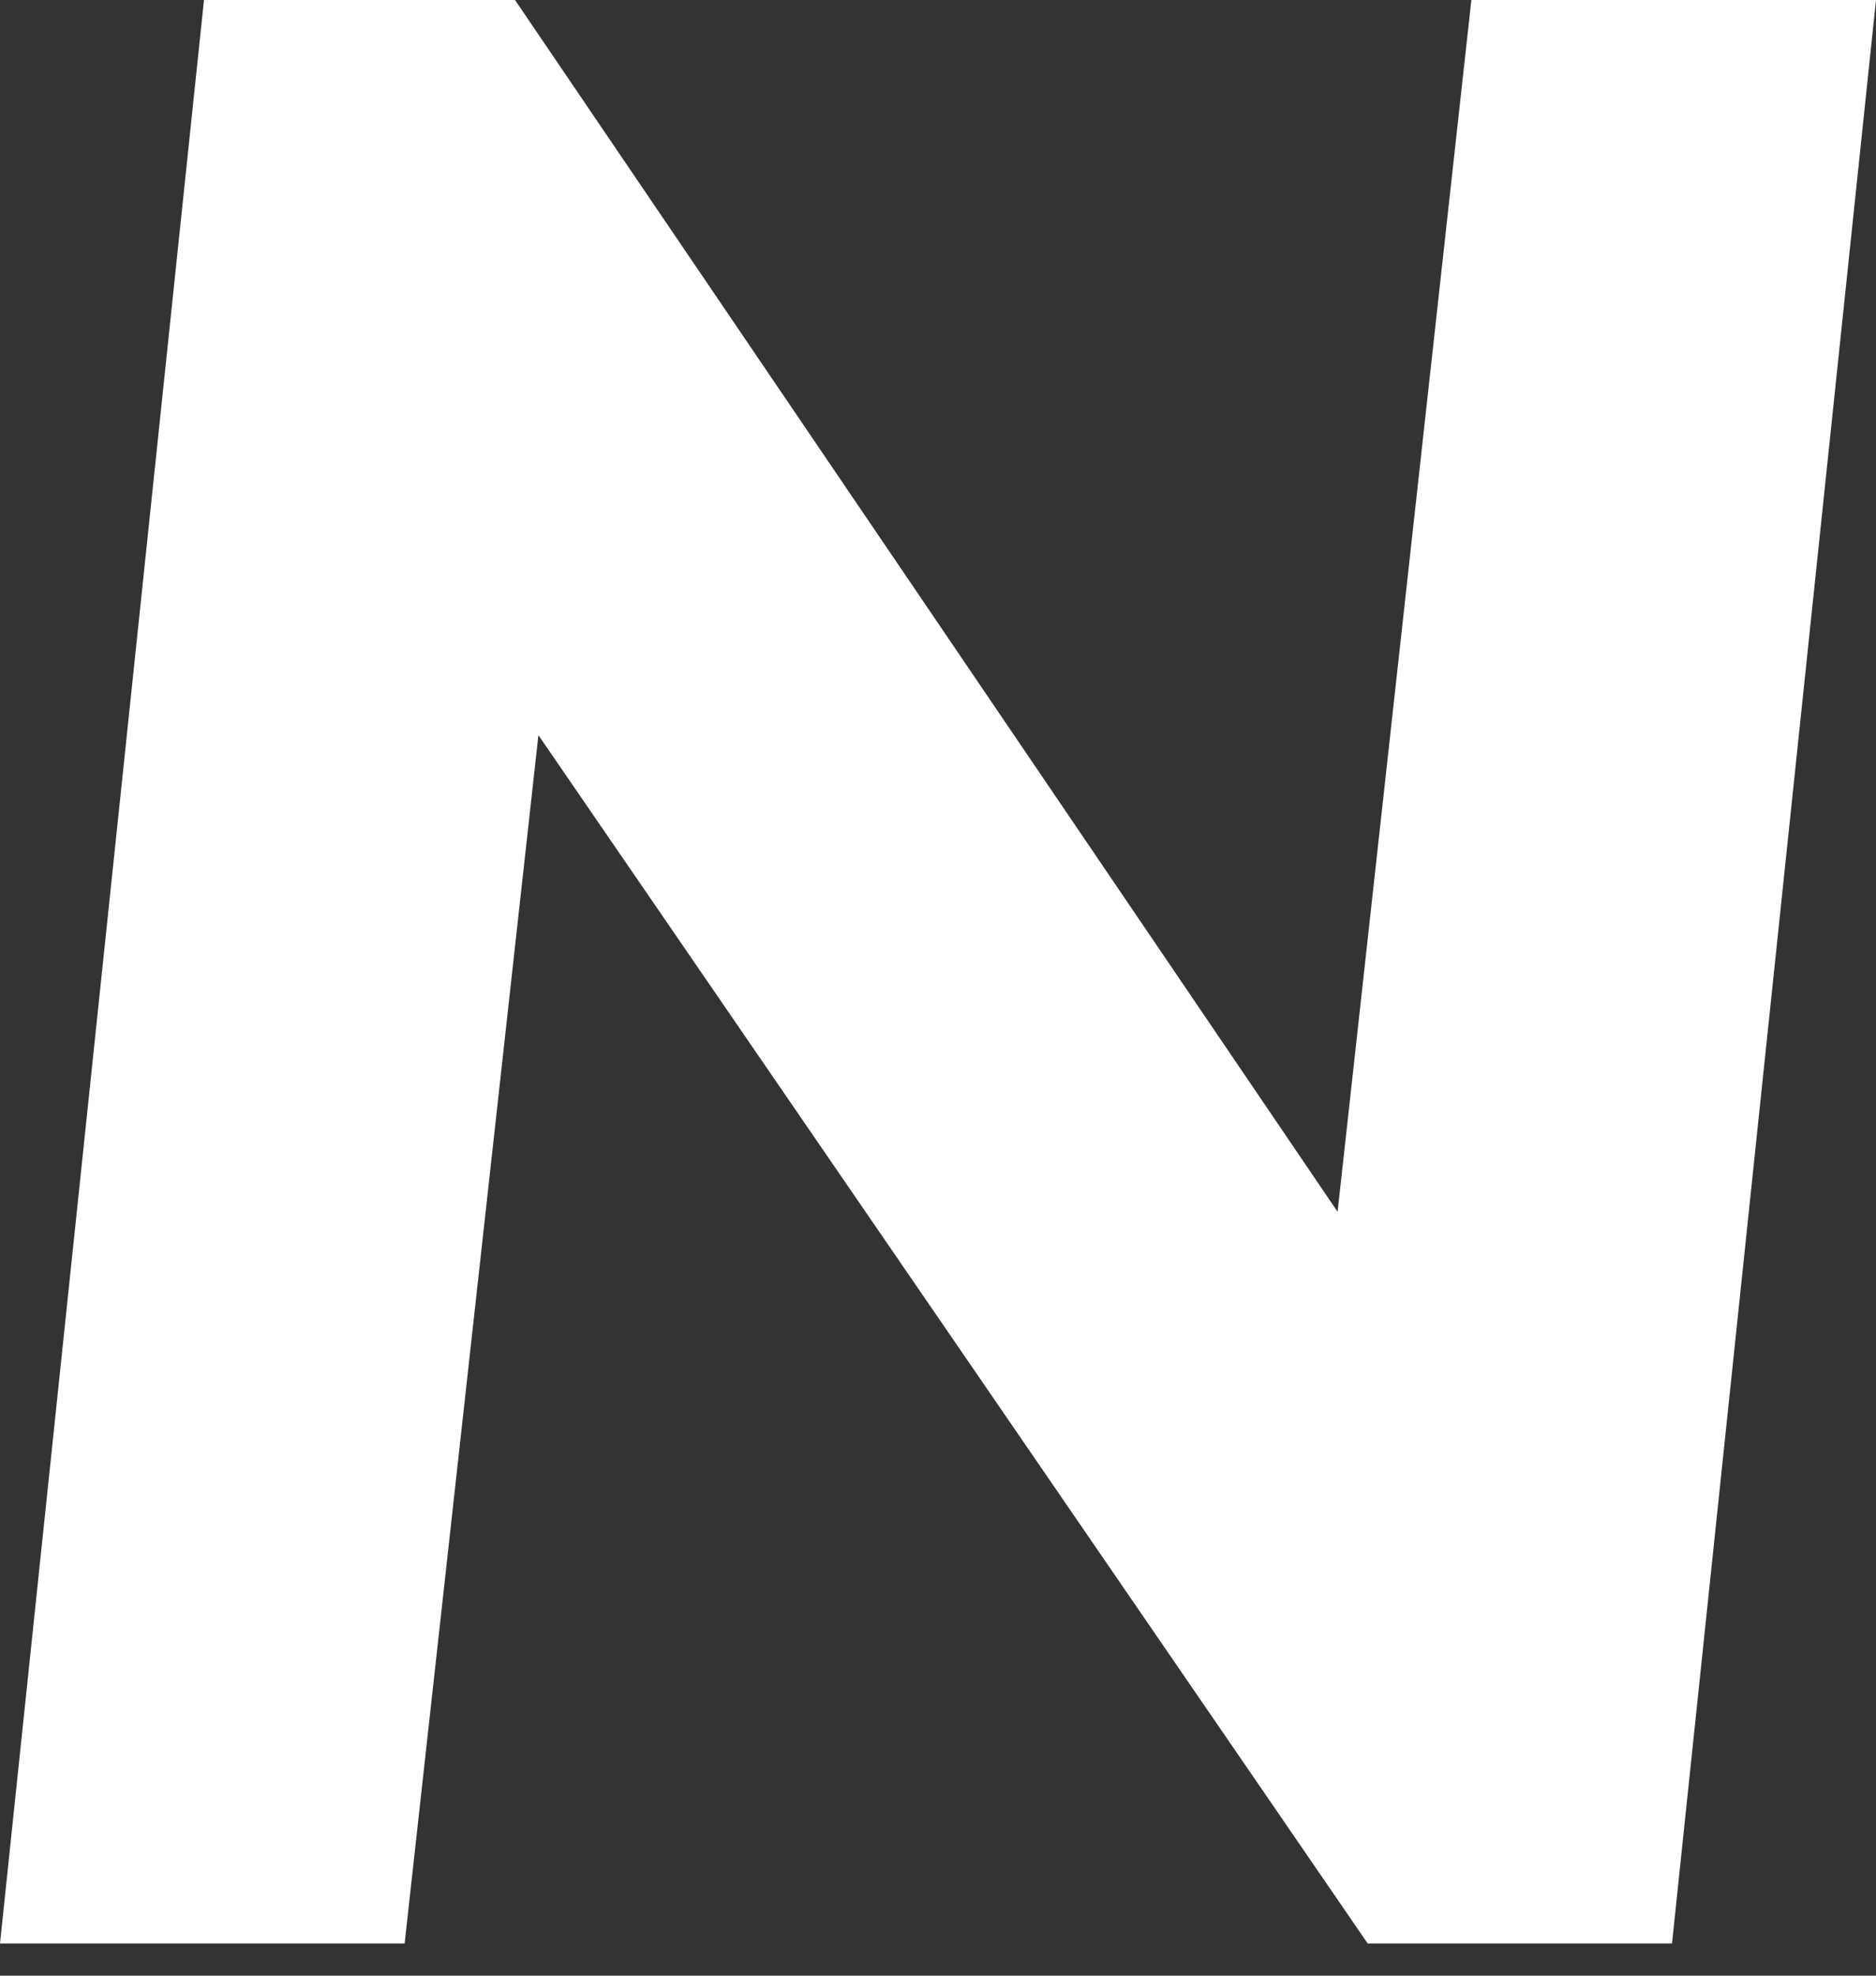
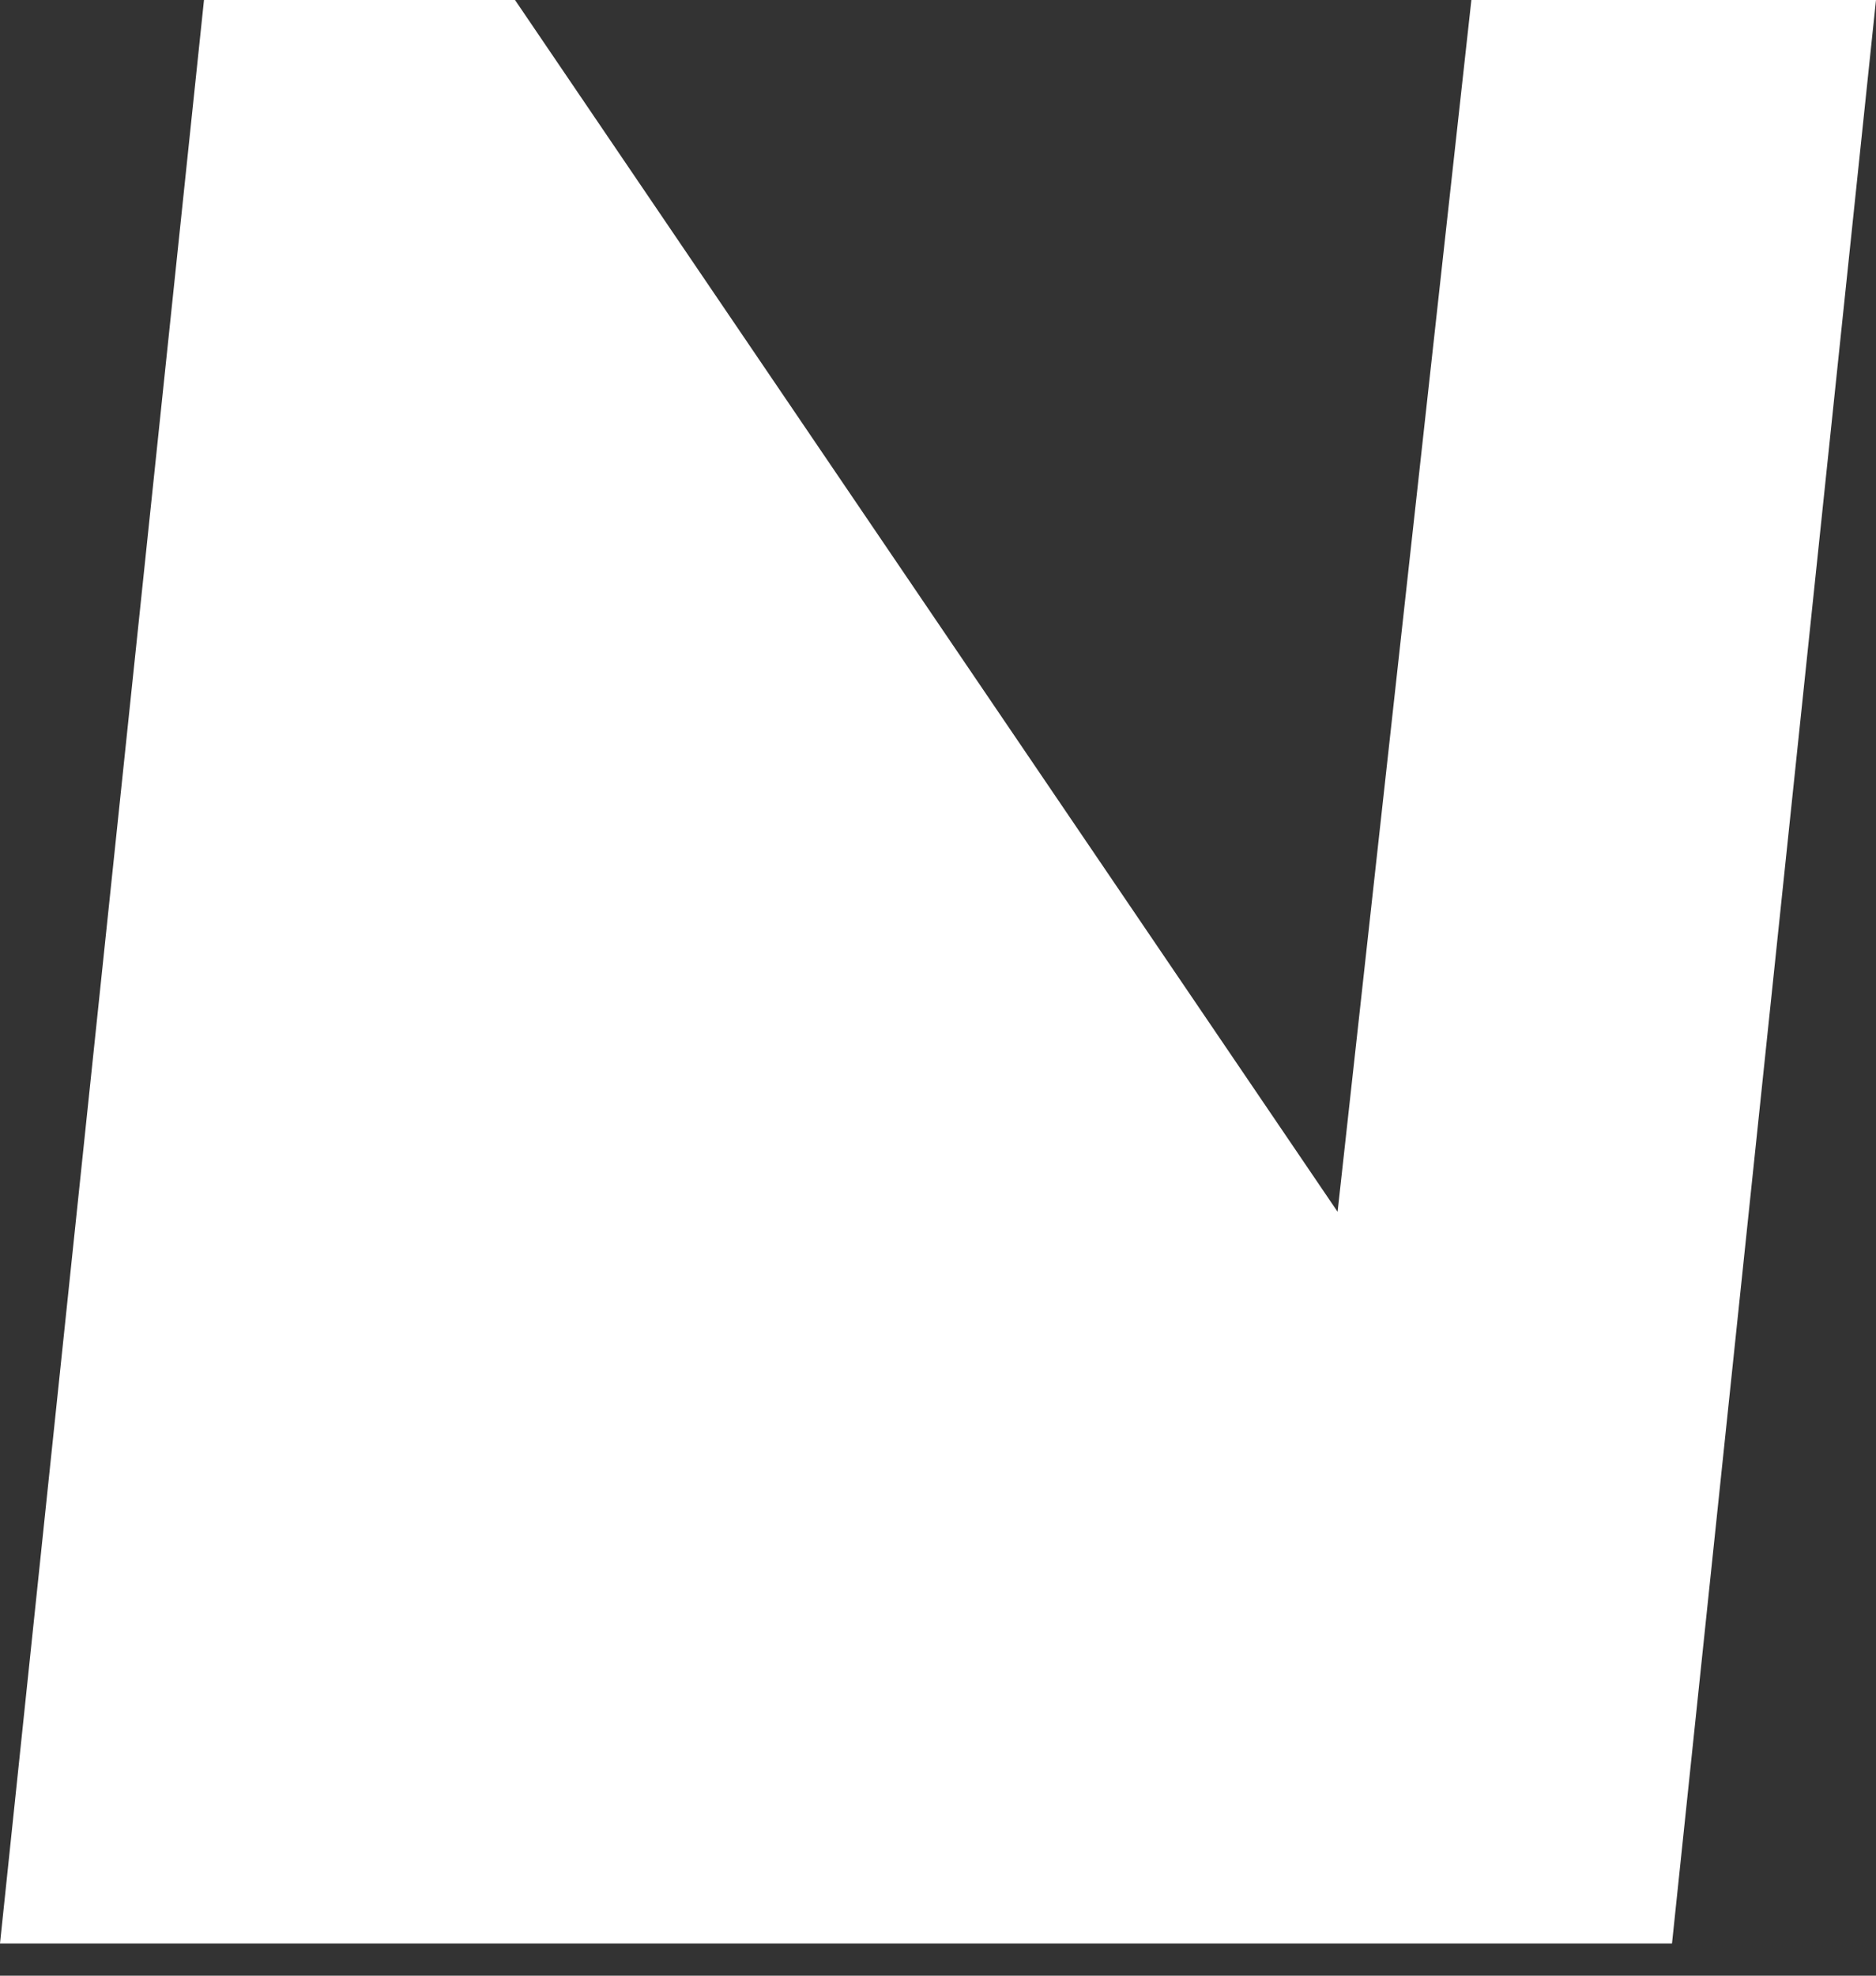
<svg xmlns="http://www.w3.org/2000/svg" width="19" height="20" viewBox="0 0 19 20" fill="none">
  <rect x="0" y="0" width="19" height="20" fill="#333333" stroke="none" />
-   <path id="Vector" d="M13.547 12.267L14.902 0H19L16.934 19.674H13.852L5.453 7.442L4.098 19.674H0L2.066 0H5.216L13.547 12.267Z" fill="white" />
+   <path id="Vector" d="M13.547 12.267L14.902 0H19L16.934 19.674H13.852L4.098 19.674H0L2.066 0H5.216L13.547 12.267Z" fill="white" />
</svg>